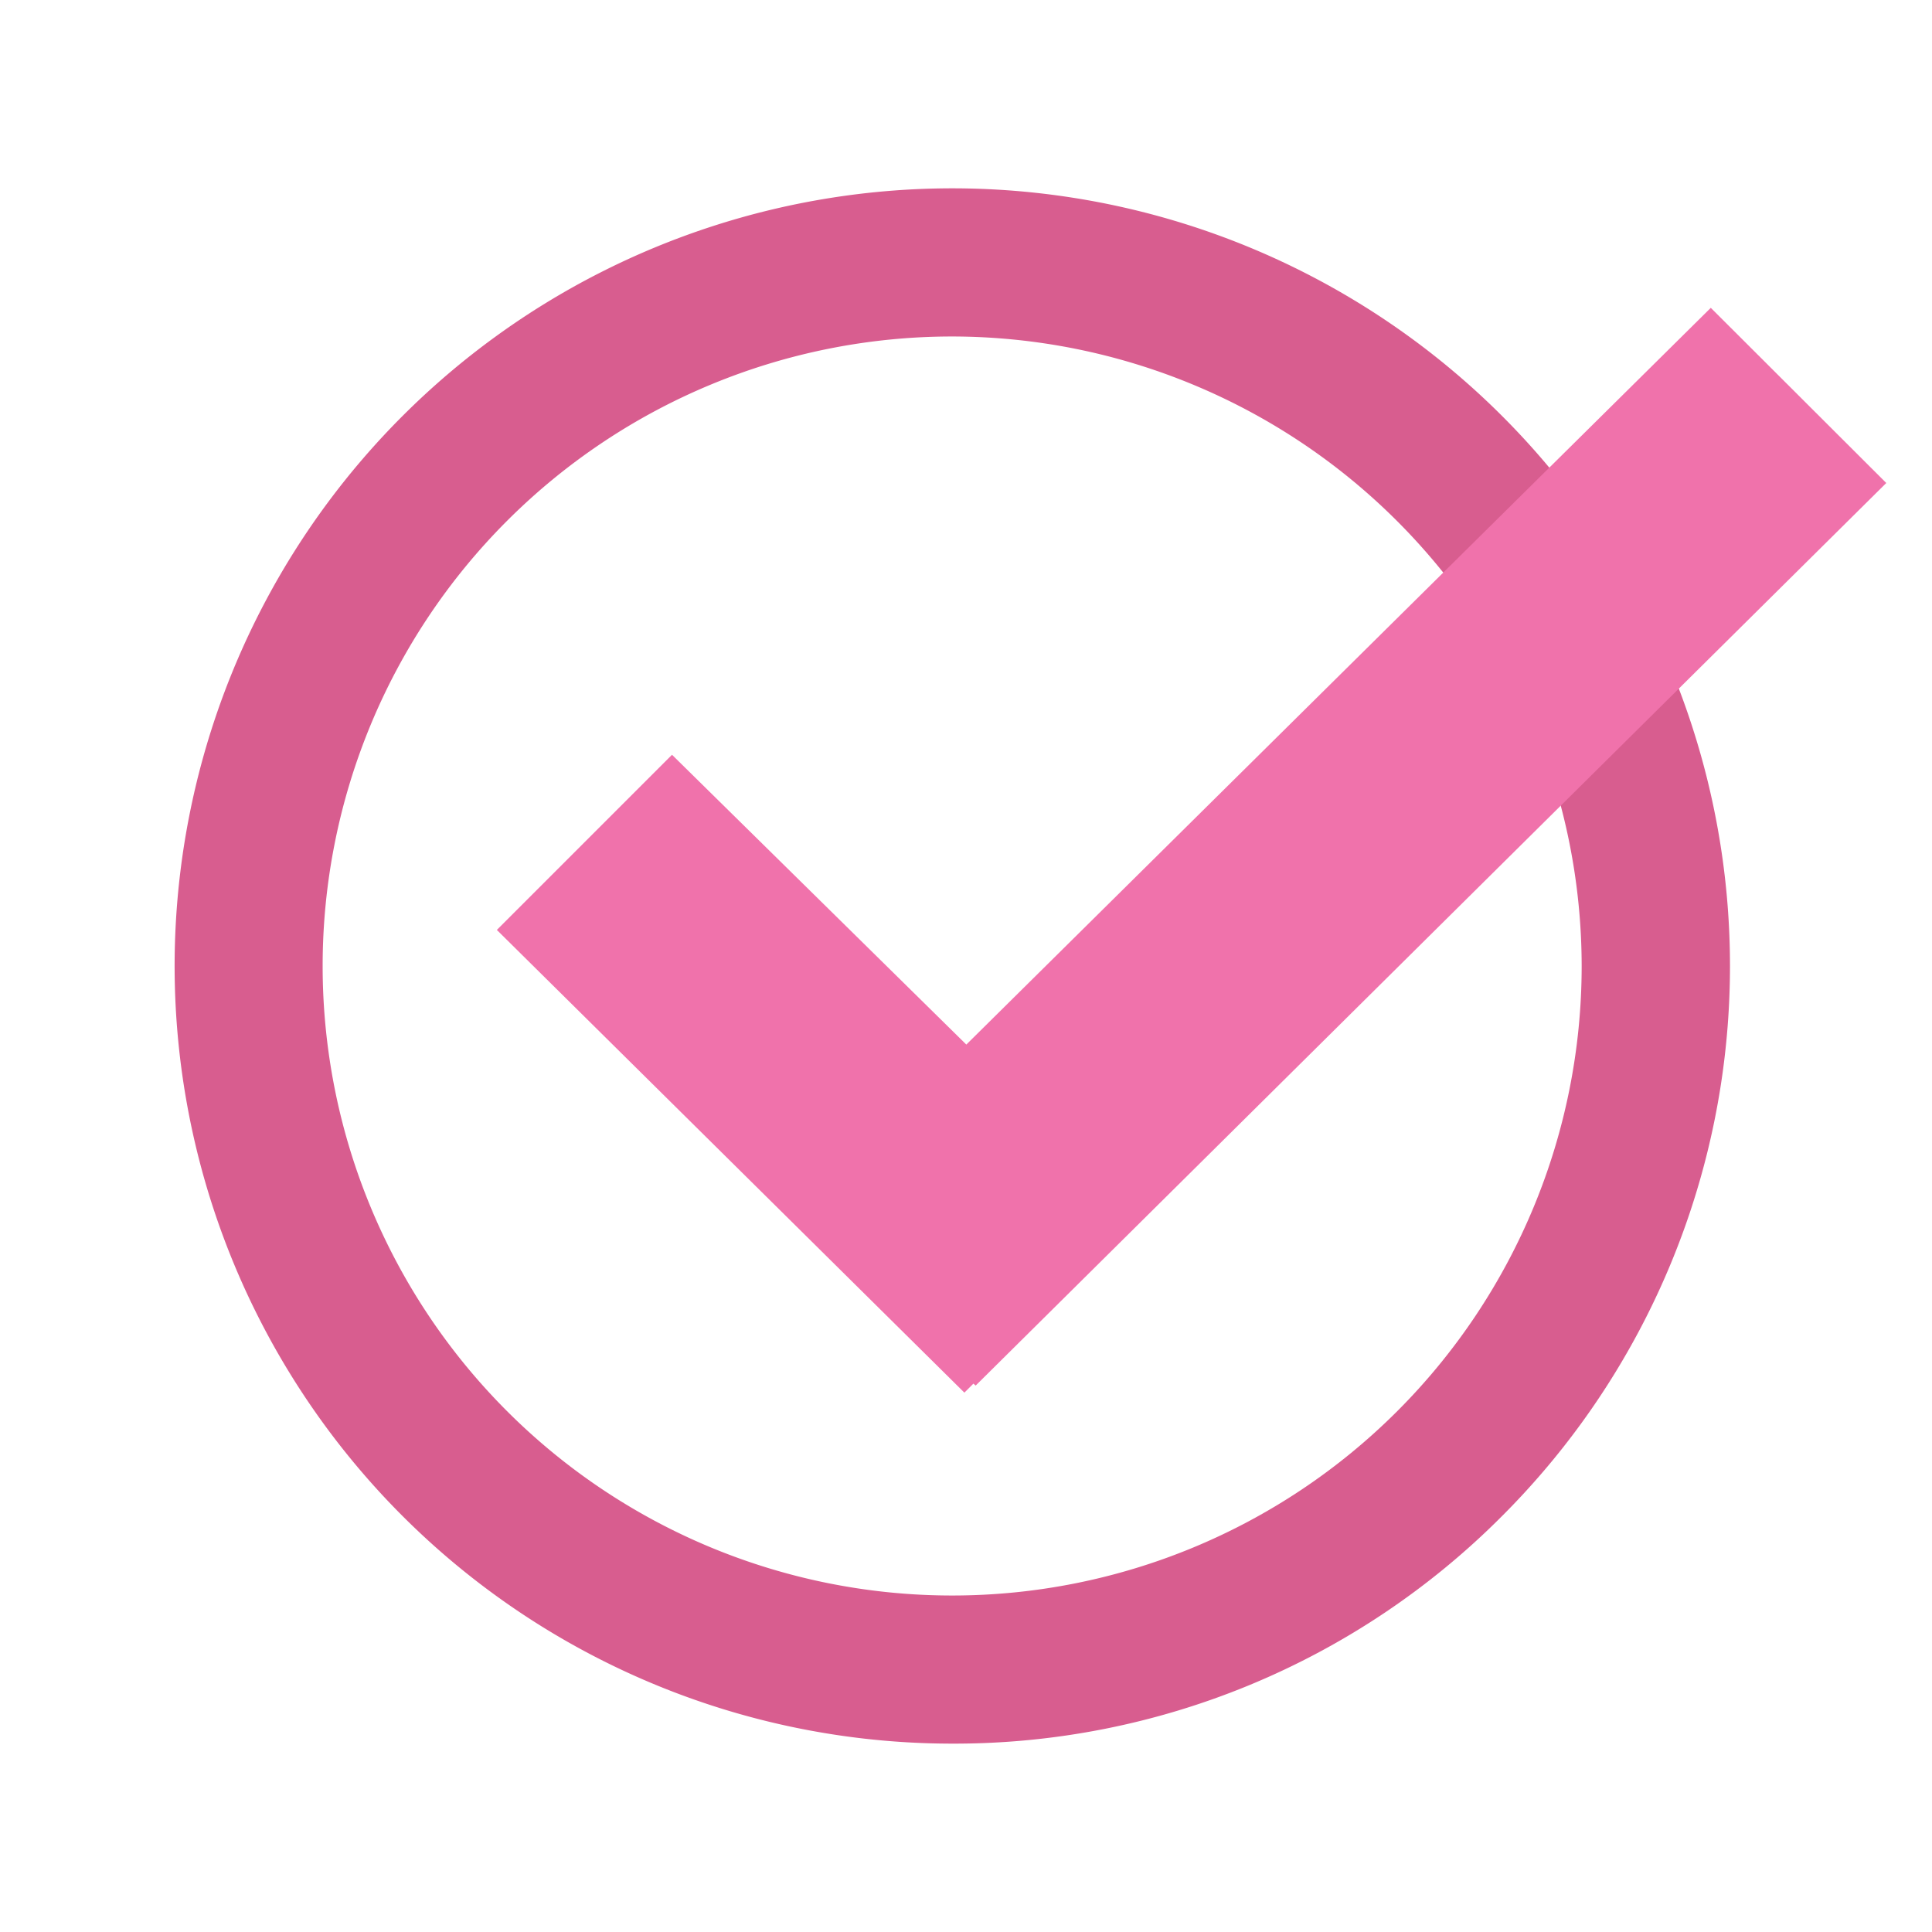
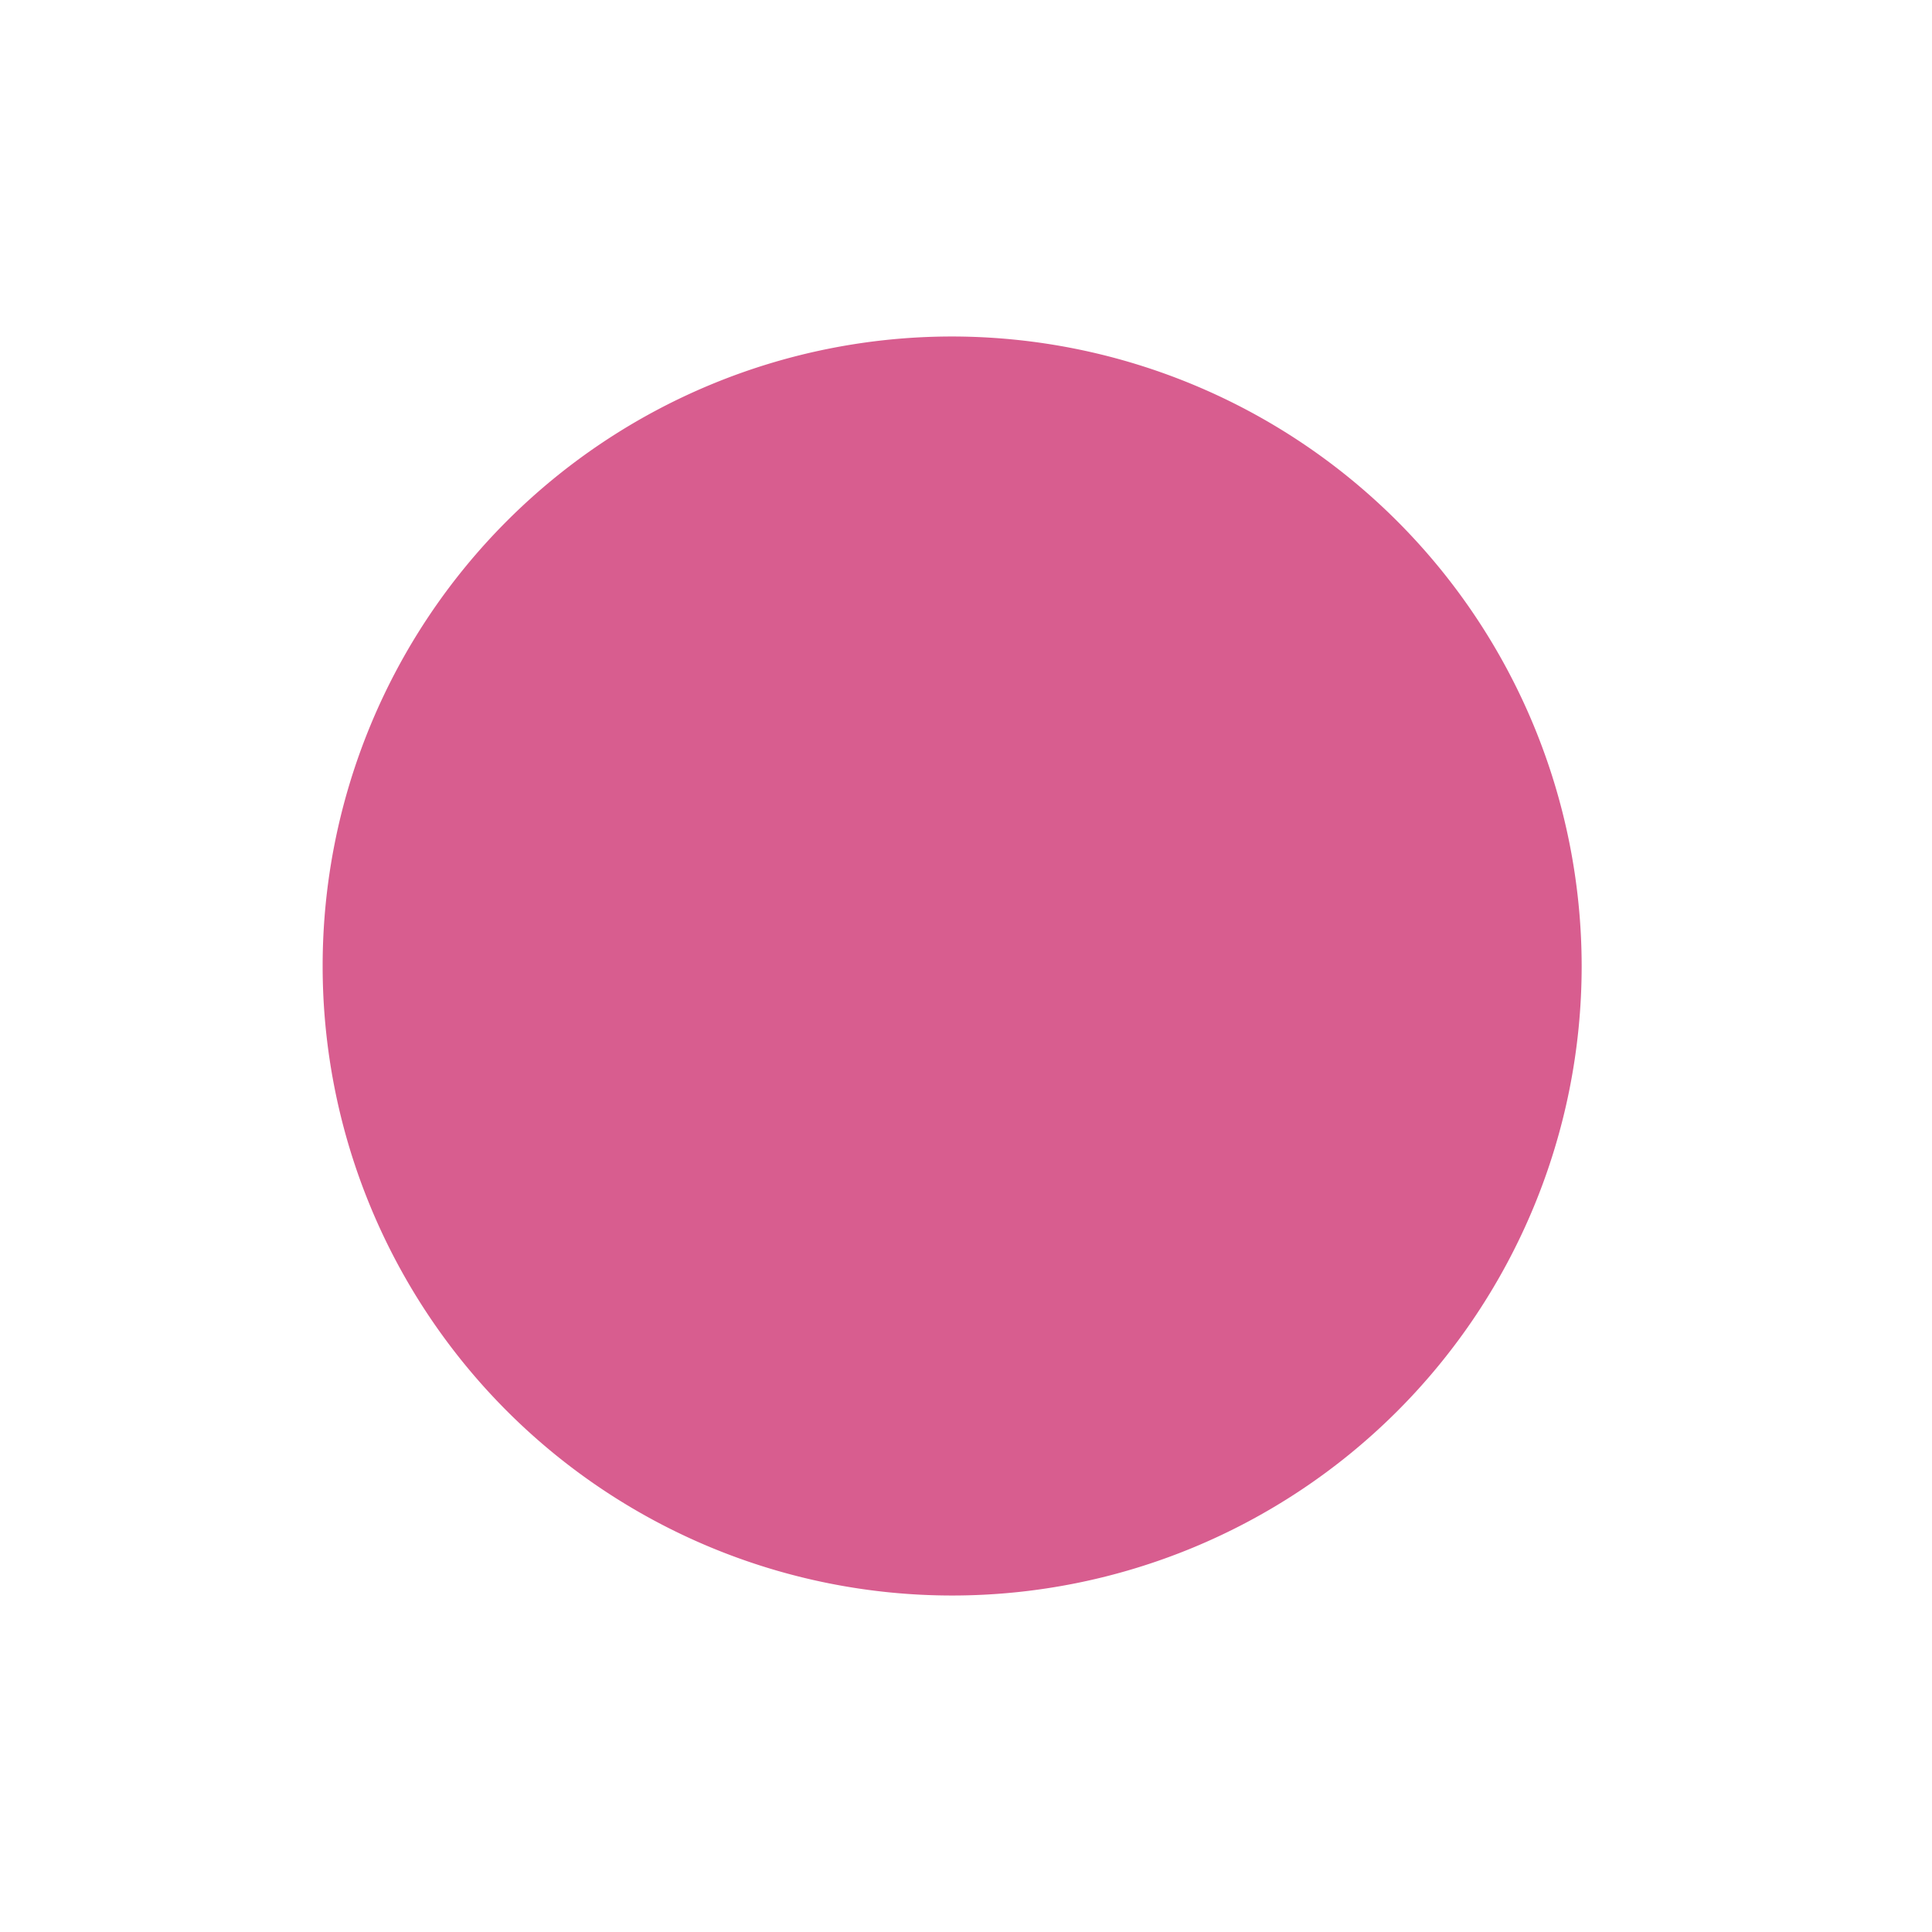
<svg xmlns="http://www.w3.org/2000/svg" viewBox="0 0 60 60">
  <defs>
    <style>.cls-1{fill:#d85d8f;}.cls-2{fill:#f072ab;}.cls-3{fill:none;}</style>
  </defs>
  <g id="Layer_2" data-name="Layer 2">
    <g id="Layer_1-2" data-name="Layer 1">
-       <path class="cls-1" d="M29.57,54.15A24.15,24.15,0,0,1,12.5,12.92,24.15,24.15,0,0,1,46.65,47.08,24,24,0,0,1,29.57,54.15Zm0-43.7A19.55,19.55,0,1,0,49.12,30,19.57,19.57,0,0,0,29.57,10.45Z" />
-       <polygon class="cls-2" points="58.58 15 53.13 9.56 30.01 32.44 20.87 23.44 15.43 28.88 29.95 43.25 30.23 42.97 30.3 43.03 58.58 15" />
+       <path class="cls-1" d="M29.57,54.15Zm0-43.7A19.55,19.55,0,1,0,49.12,30,19.57,19.57,0,0,0,29.57,10.45Z" />
      <rect class="cls-3" width="60" height="60" />
    </g>
  </g>
</svg>